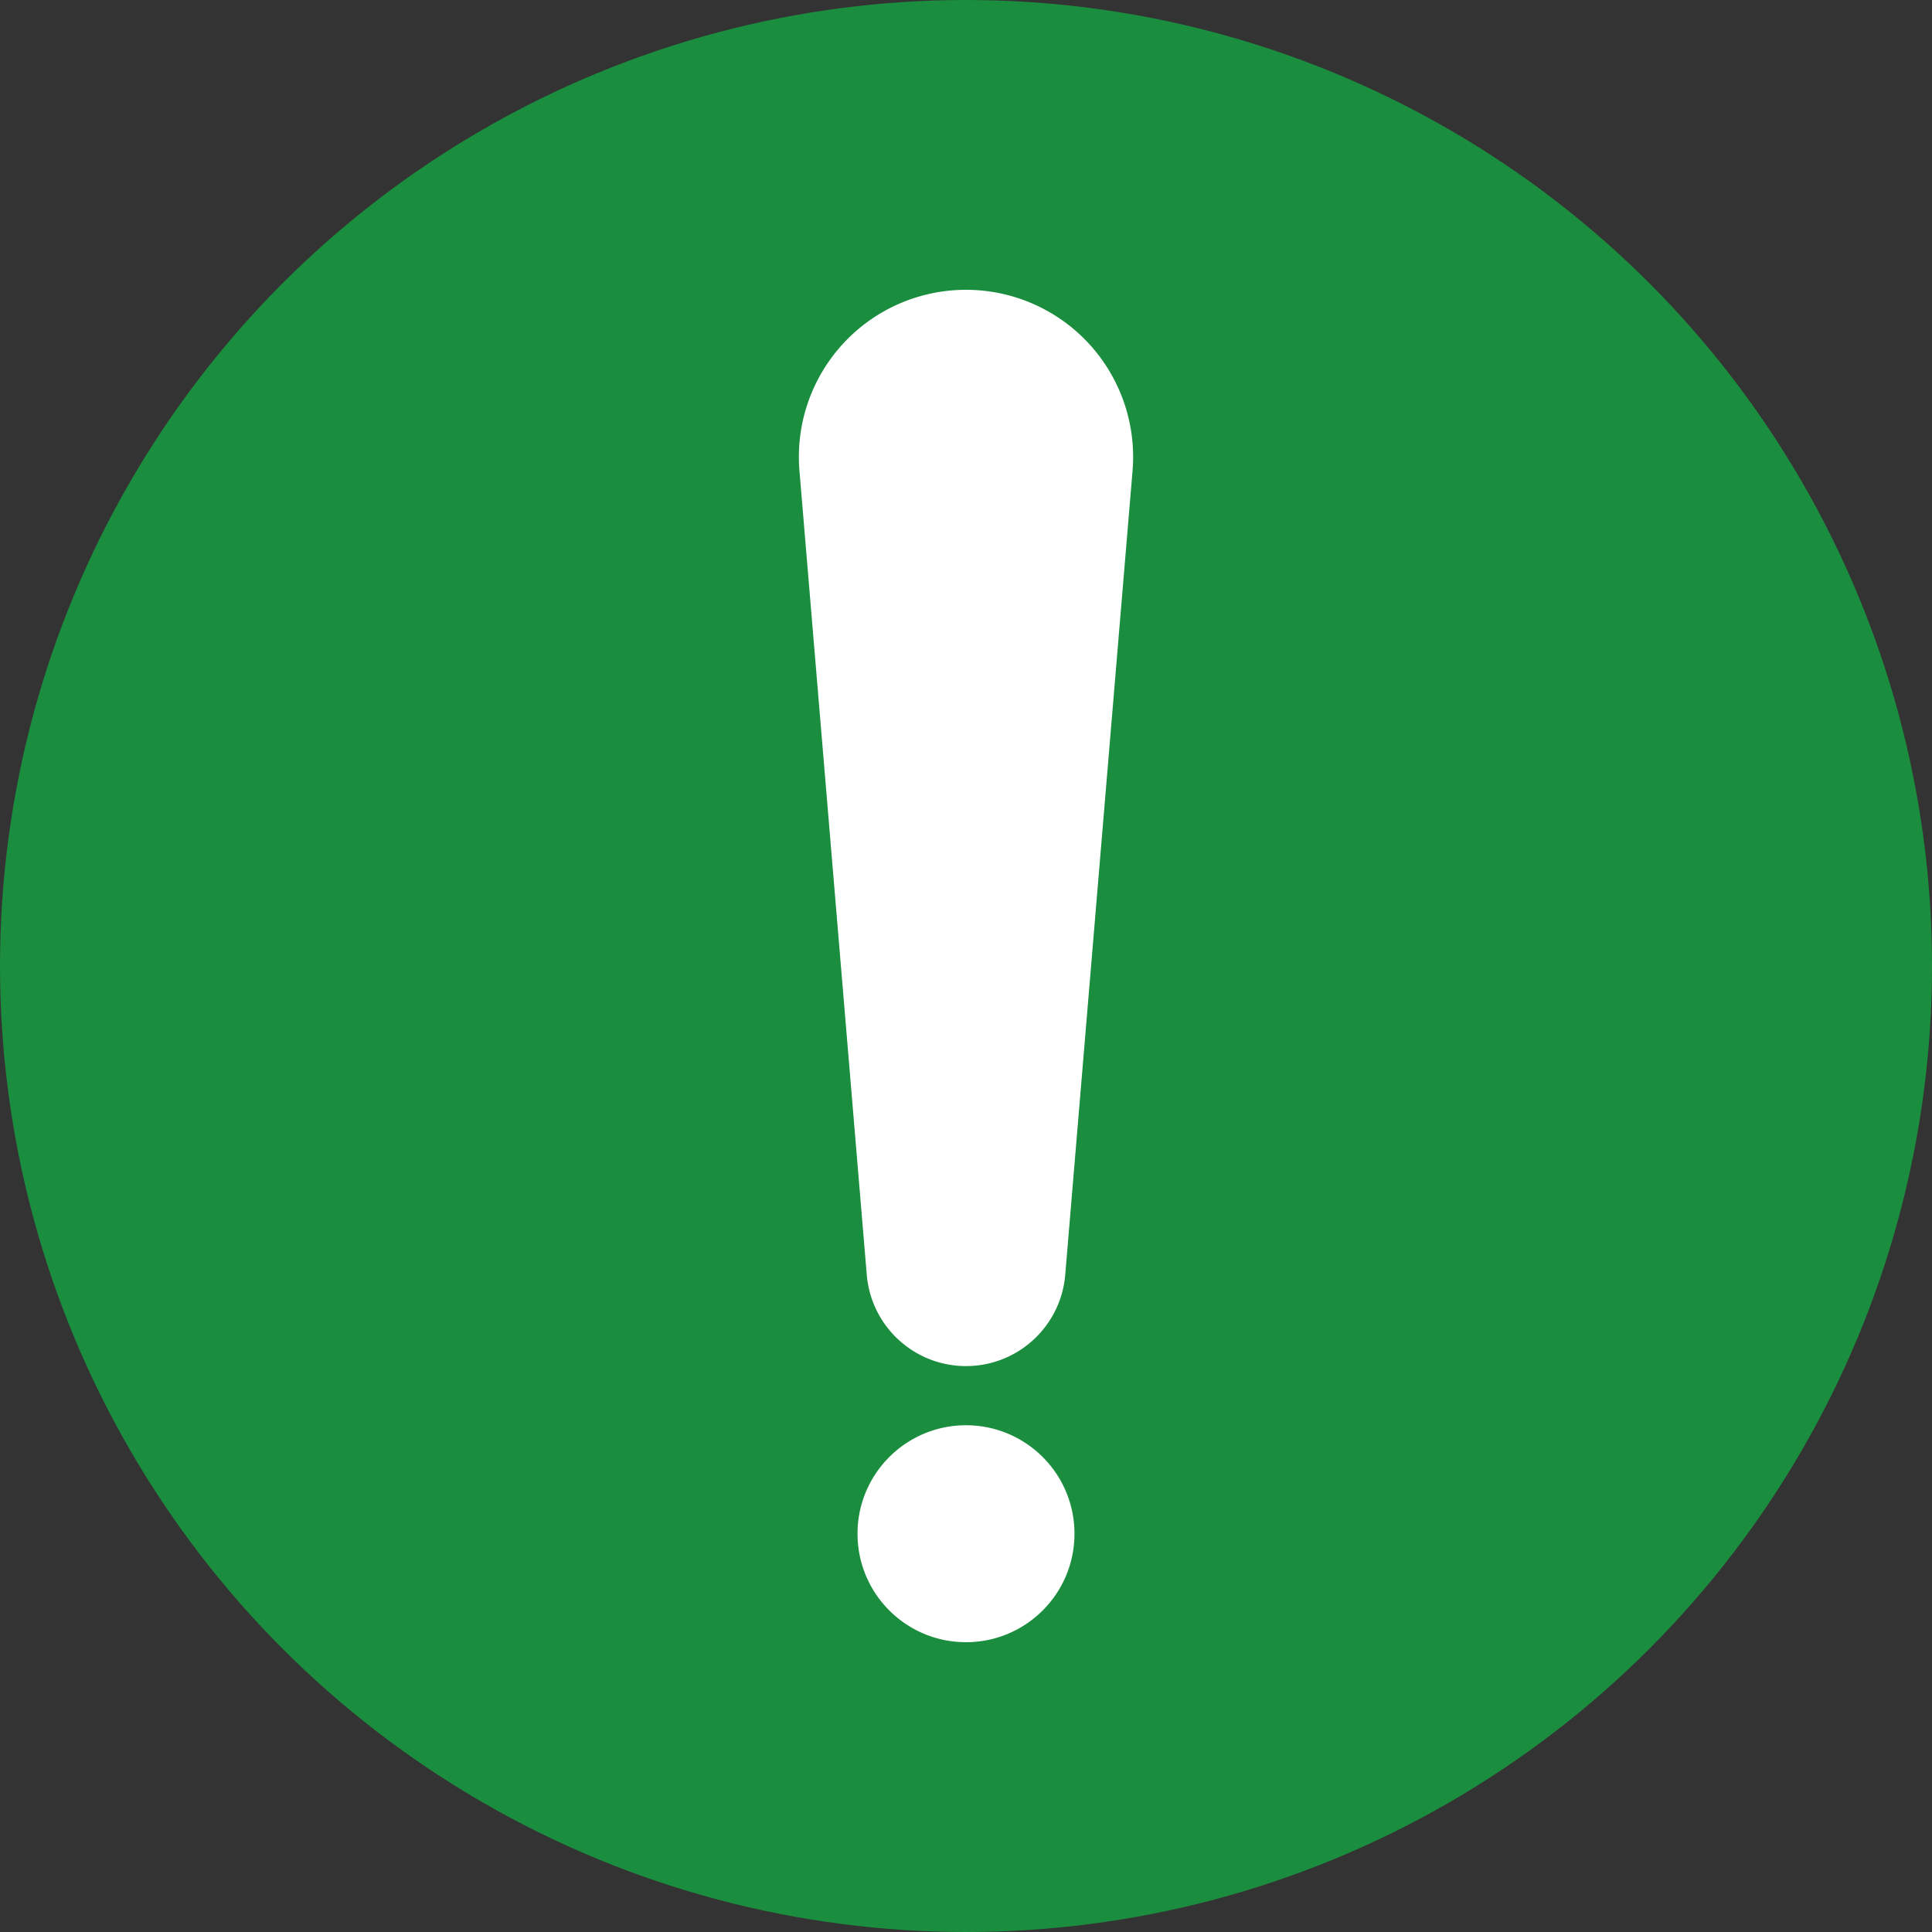
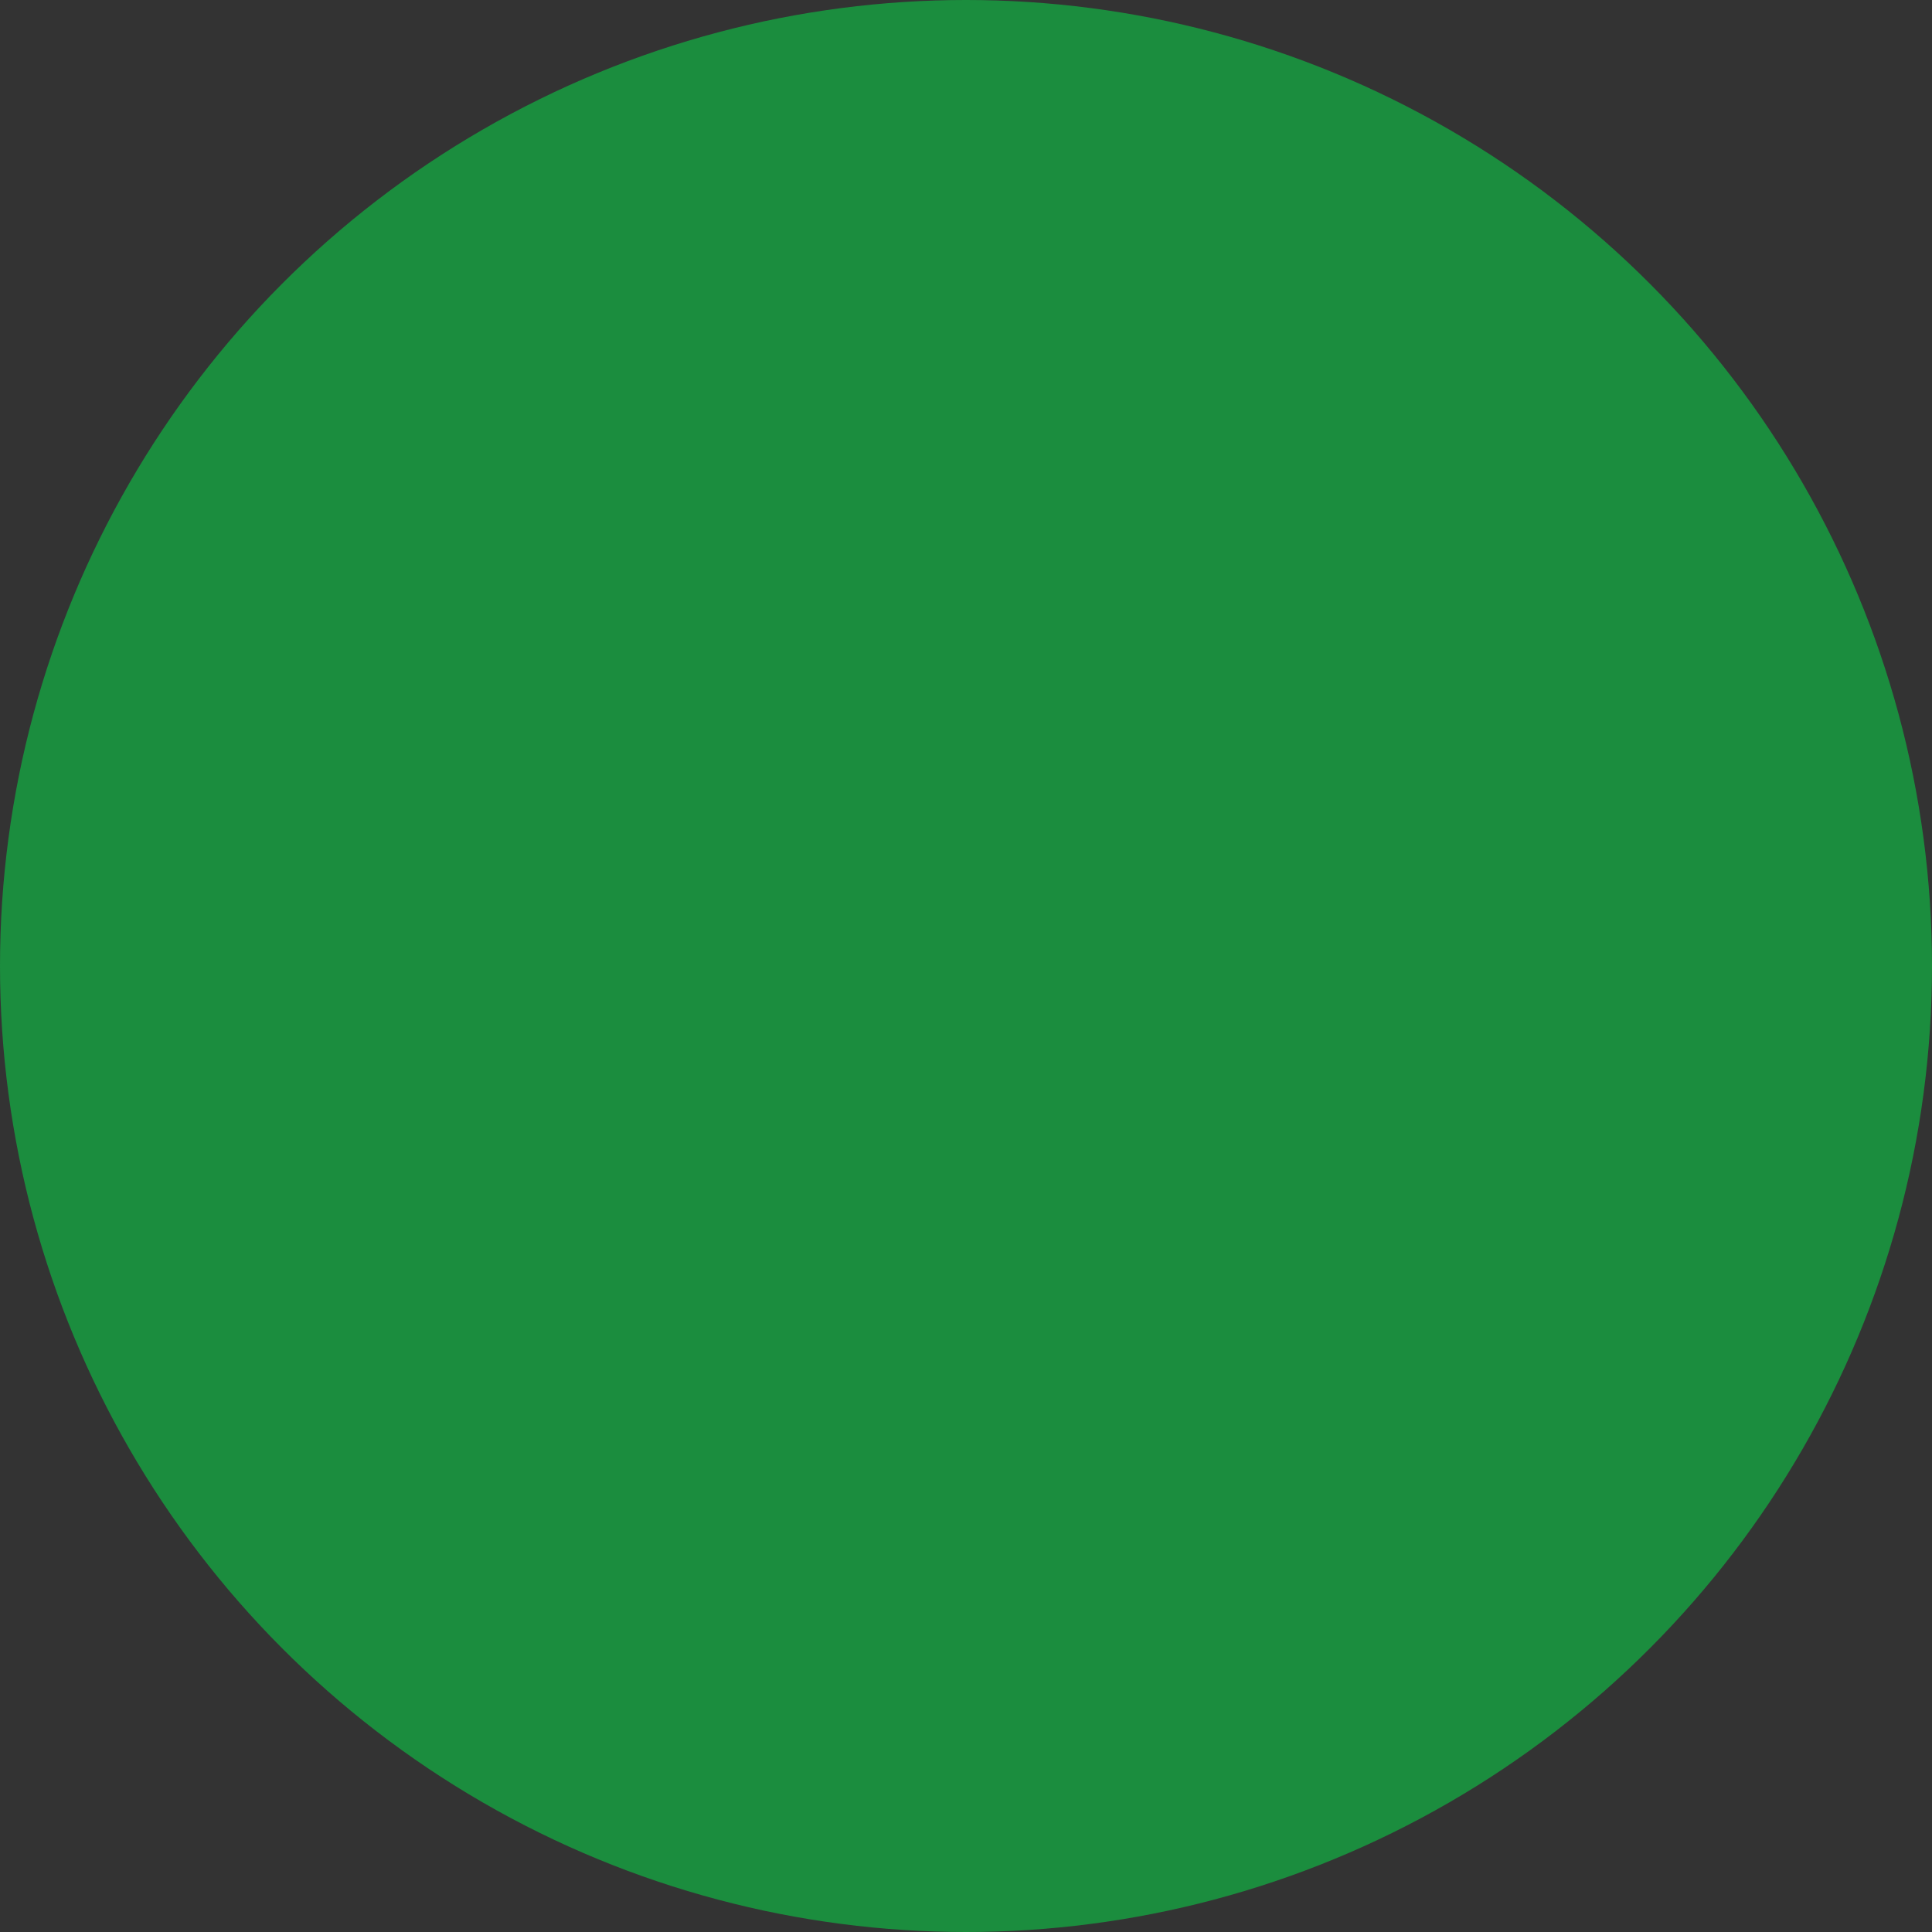
<svg xmlns="http://www.w3.org/2000/svg" version="1.1" width="512" height="512" x="0" y="0" viewBox="0 0 489.418 489.418" style="enable-background:new 0 0 512 512" xml:space="preserve" class="">
  <rect x="0" y="0" width="489.418" height="489.418" fill="#333333" stroke="none" />
  <circle r="244.709" cx="244.709" cy="244.709" fill="#1b8d3e" shape="circle" />
  <g transform="matrix(0.7,0,0,0.7,73.413,73.413)">
-     <path d="M244.709 389.496c18.736 0 34.332-14.355 35.91-33.026l24.359-290.927a60.493 60.493 0 0 0-15.756-46.011C277.783 7.09 261.629 0 244.709 0s-33.074 7.09-44.514 19.532a60.485 60.485 0 0 0-15.755 46.011l24.359 290.927c1.578 18.671 17.174 33.026 35.91 33.026zM244.709 410.908c-21.684 0-39.256 17.571-39.256 39.256 0 21.683 17.572 39.254 39.256 39.254s39.256-17.571 39.256-39.254c0-21.685-17.572-39.256-39.256-39.256z" fill="#ffffff" data-original="#000000" class="" />
-   </g>
+     </g>
</svg>